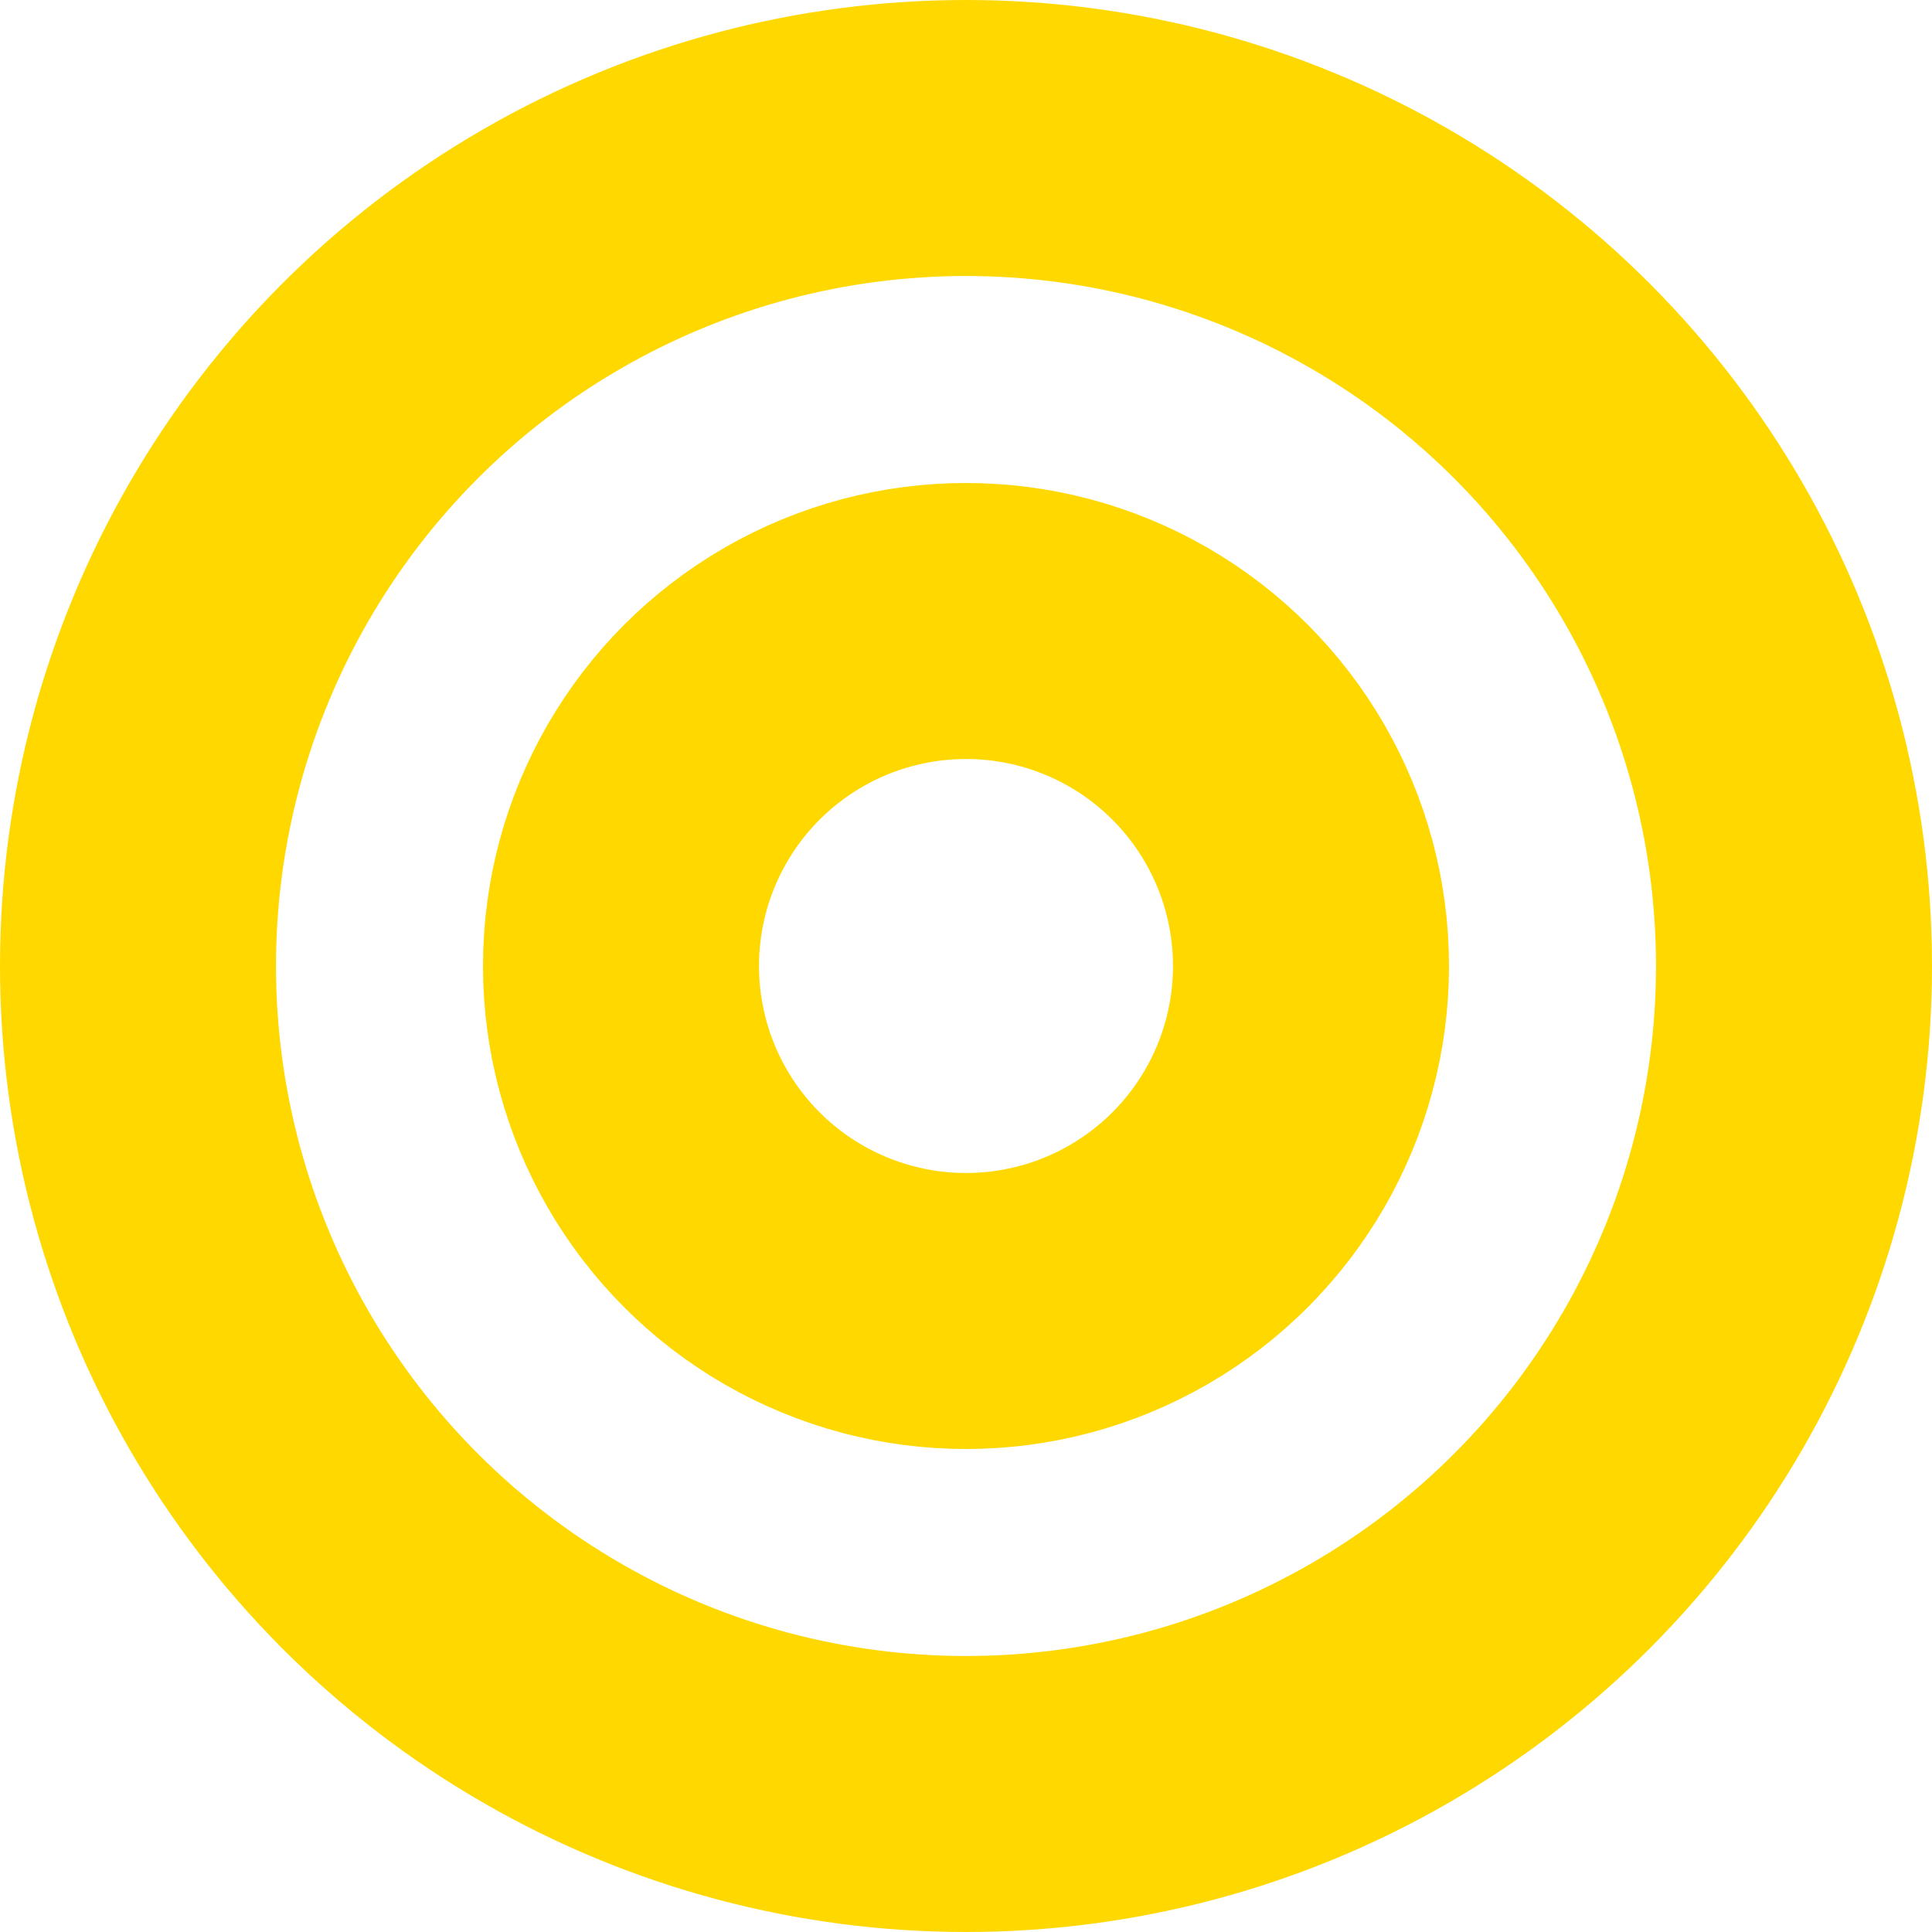
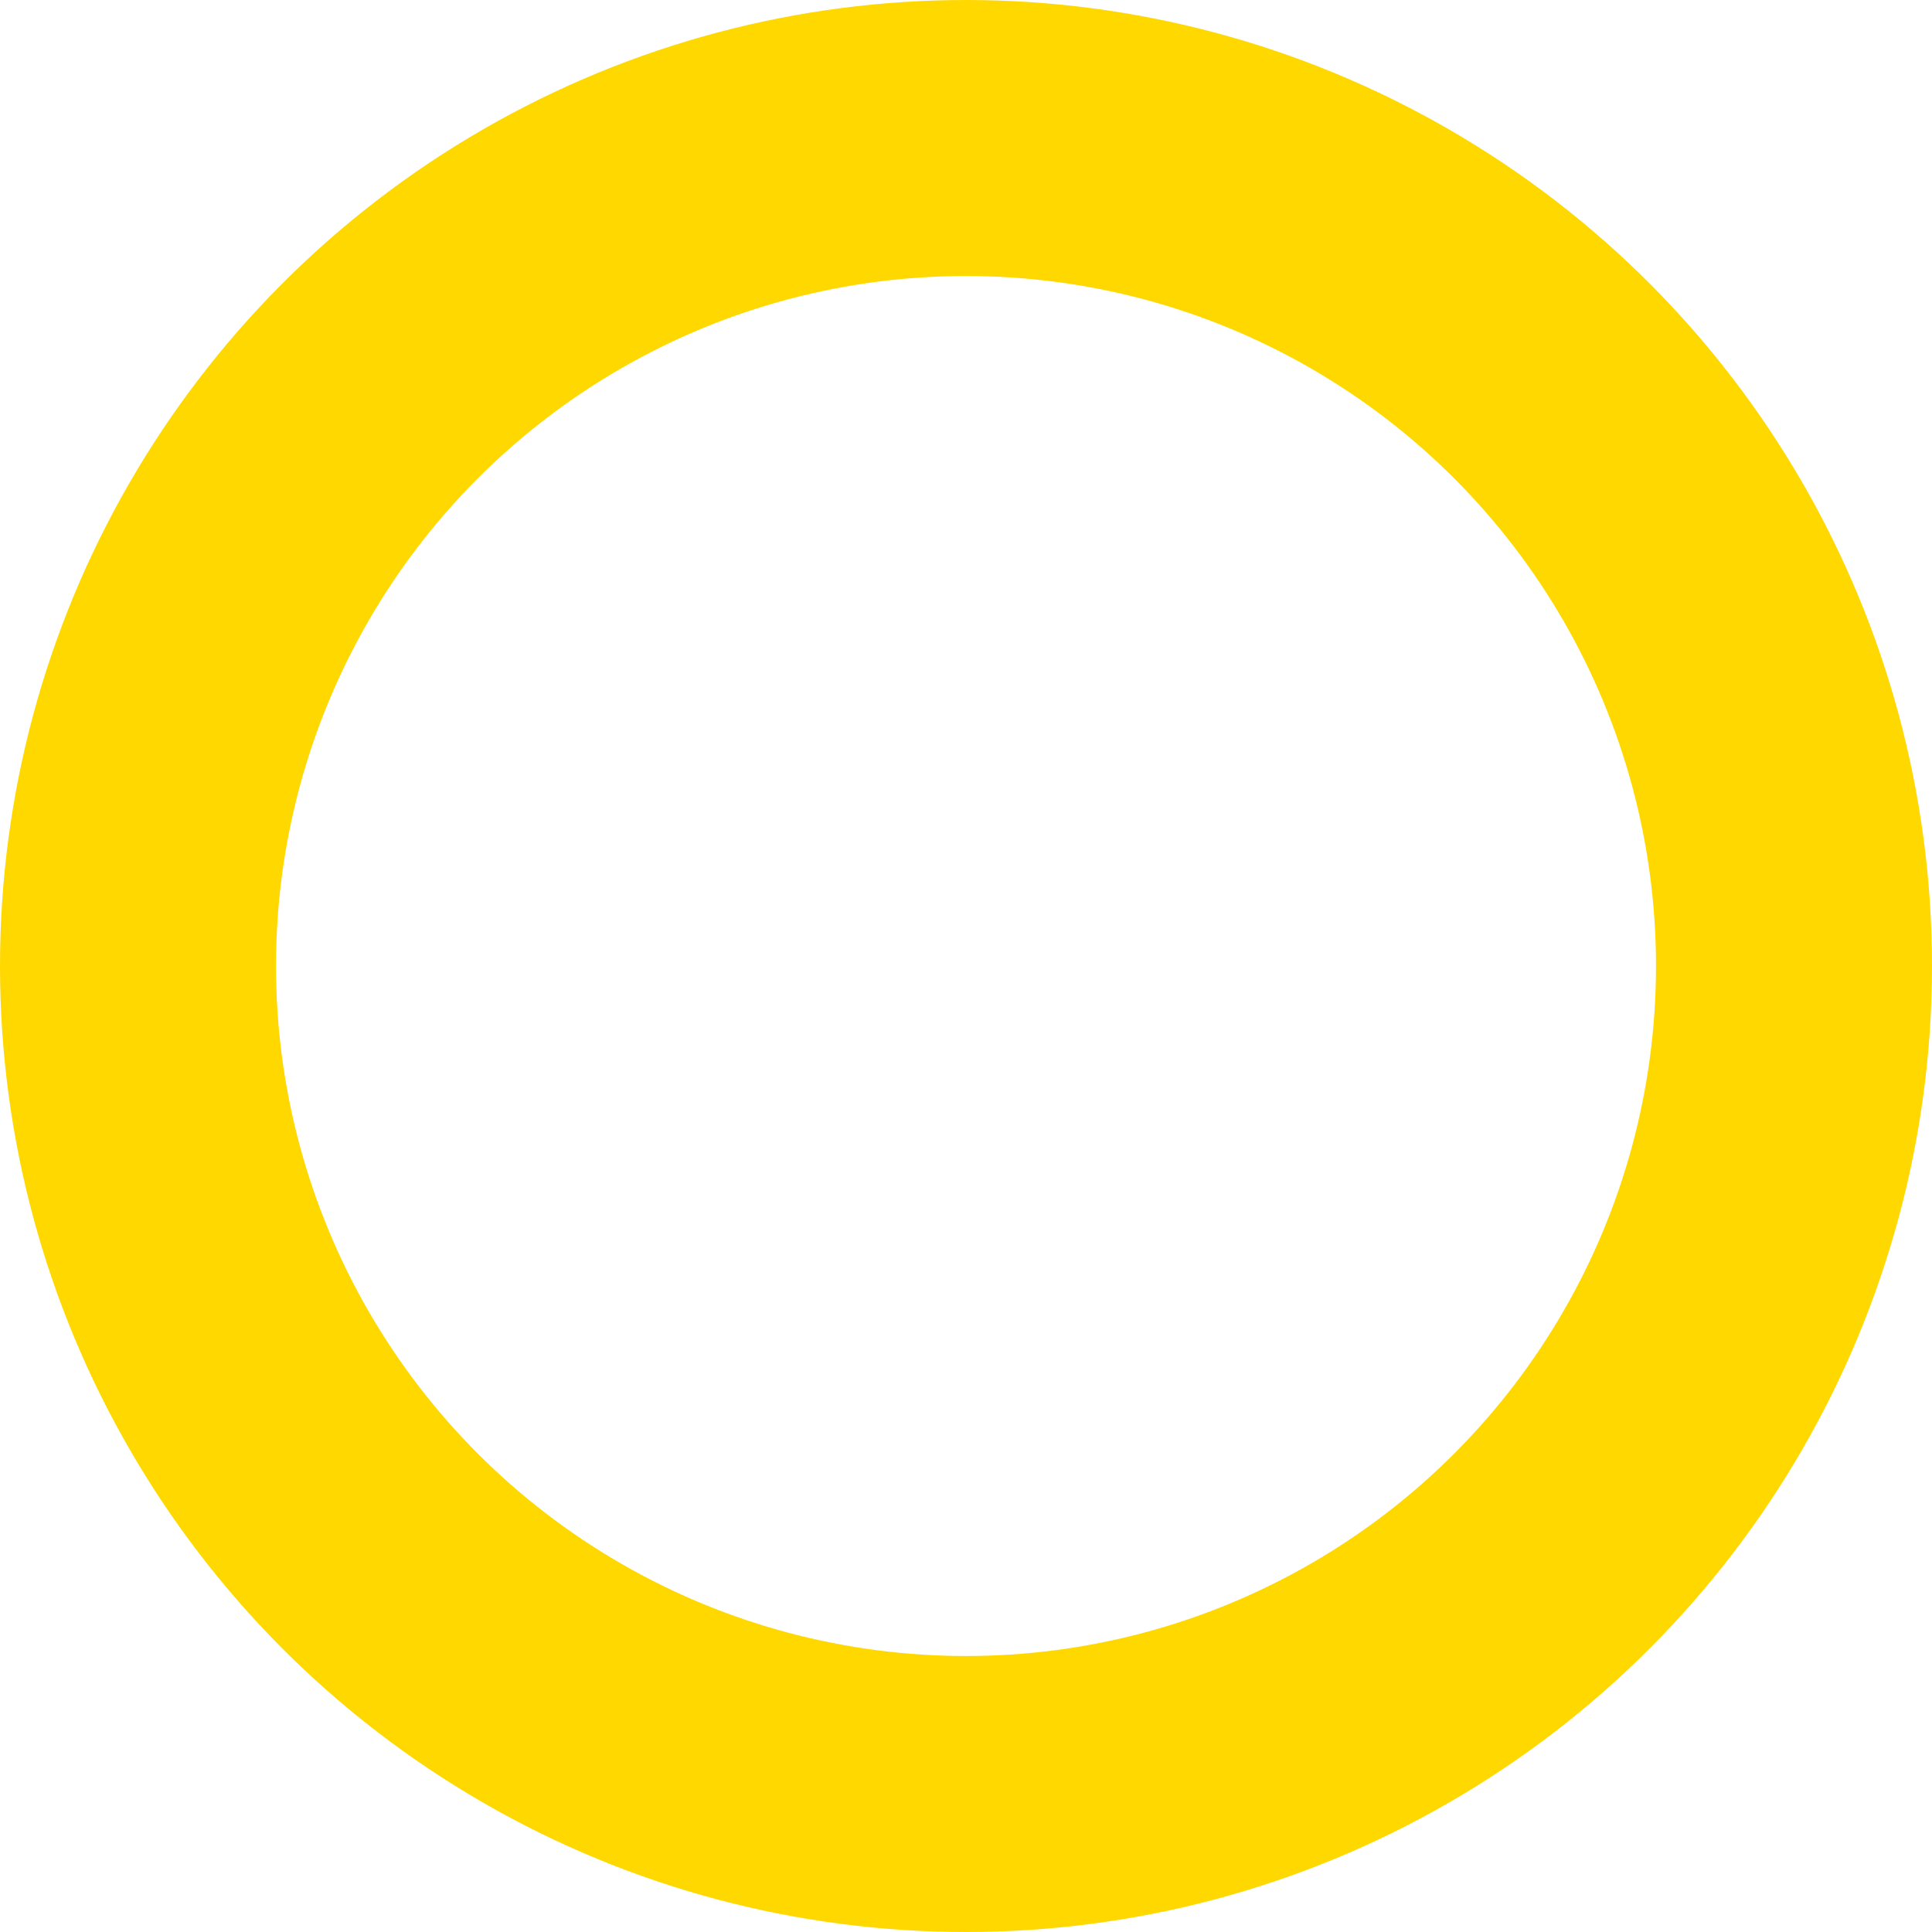
<svg xmlns="http://www.w3.org/2000/svg" id="_レイヤー_2" viewBox="0 0 28 28">
  <defs>
    <style>.cls-1{stroke-width:0px;}.cls-1,.cls-2{fill:none;}.cls-2{stroke:#ffd800;stroke-width:4px;}</style>
  </defs>
  <g id="_レイヤー_1-2">
    <g id="_楕円形_7">
      <circle class="cls-1" cx="14" cy="14" r="14" />
      <circle class="cls-2" cx="14" cy="14" r="12" />
    </g>
    <g id="_楕円形_8">
-       <circle class="cls-1" cx="14" cy="14" r="7" />
-       <circle class="cls-2" cx="14" cy="14" r="5" />
-     </g>
+       </g>
  </g>
</svg>